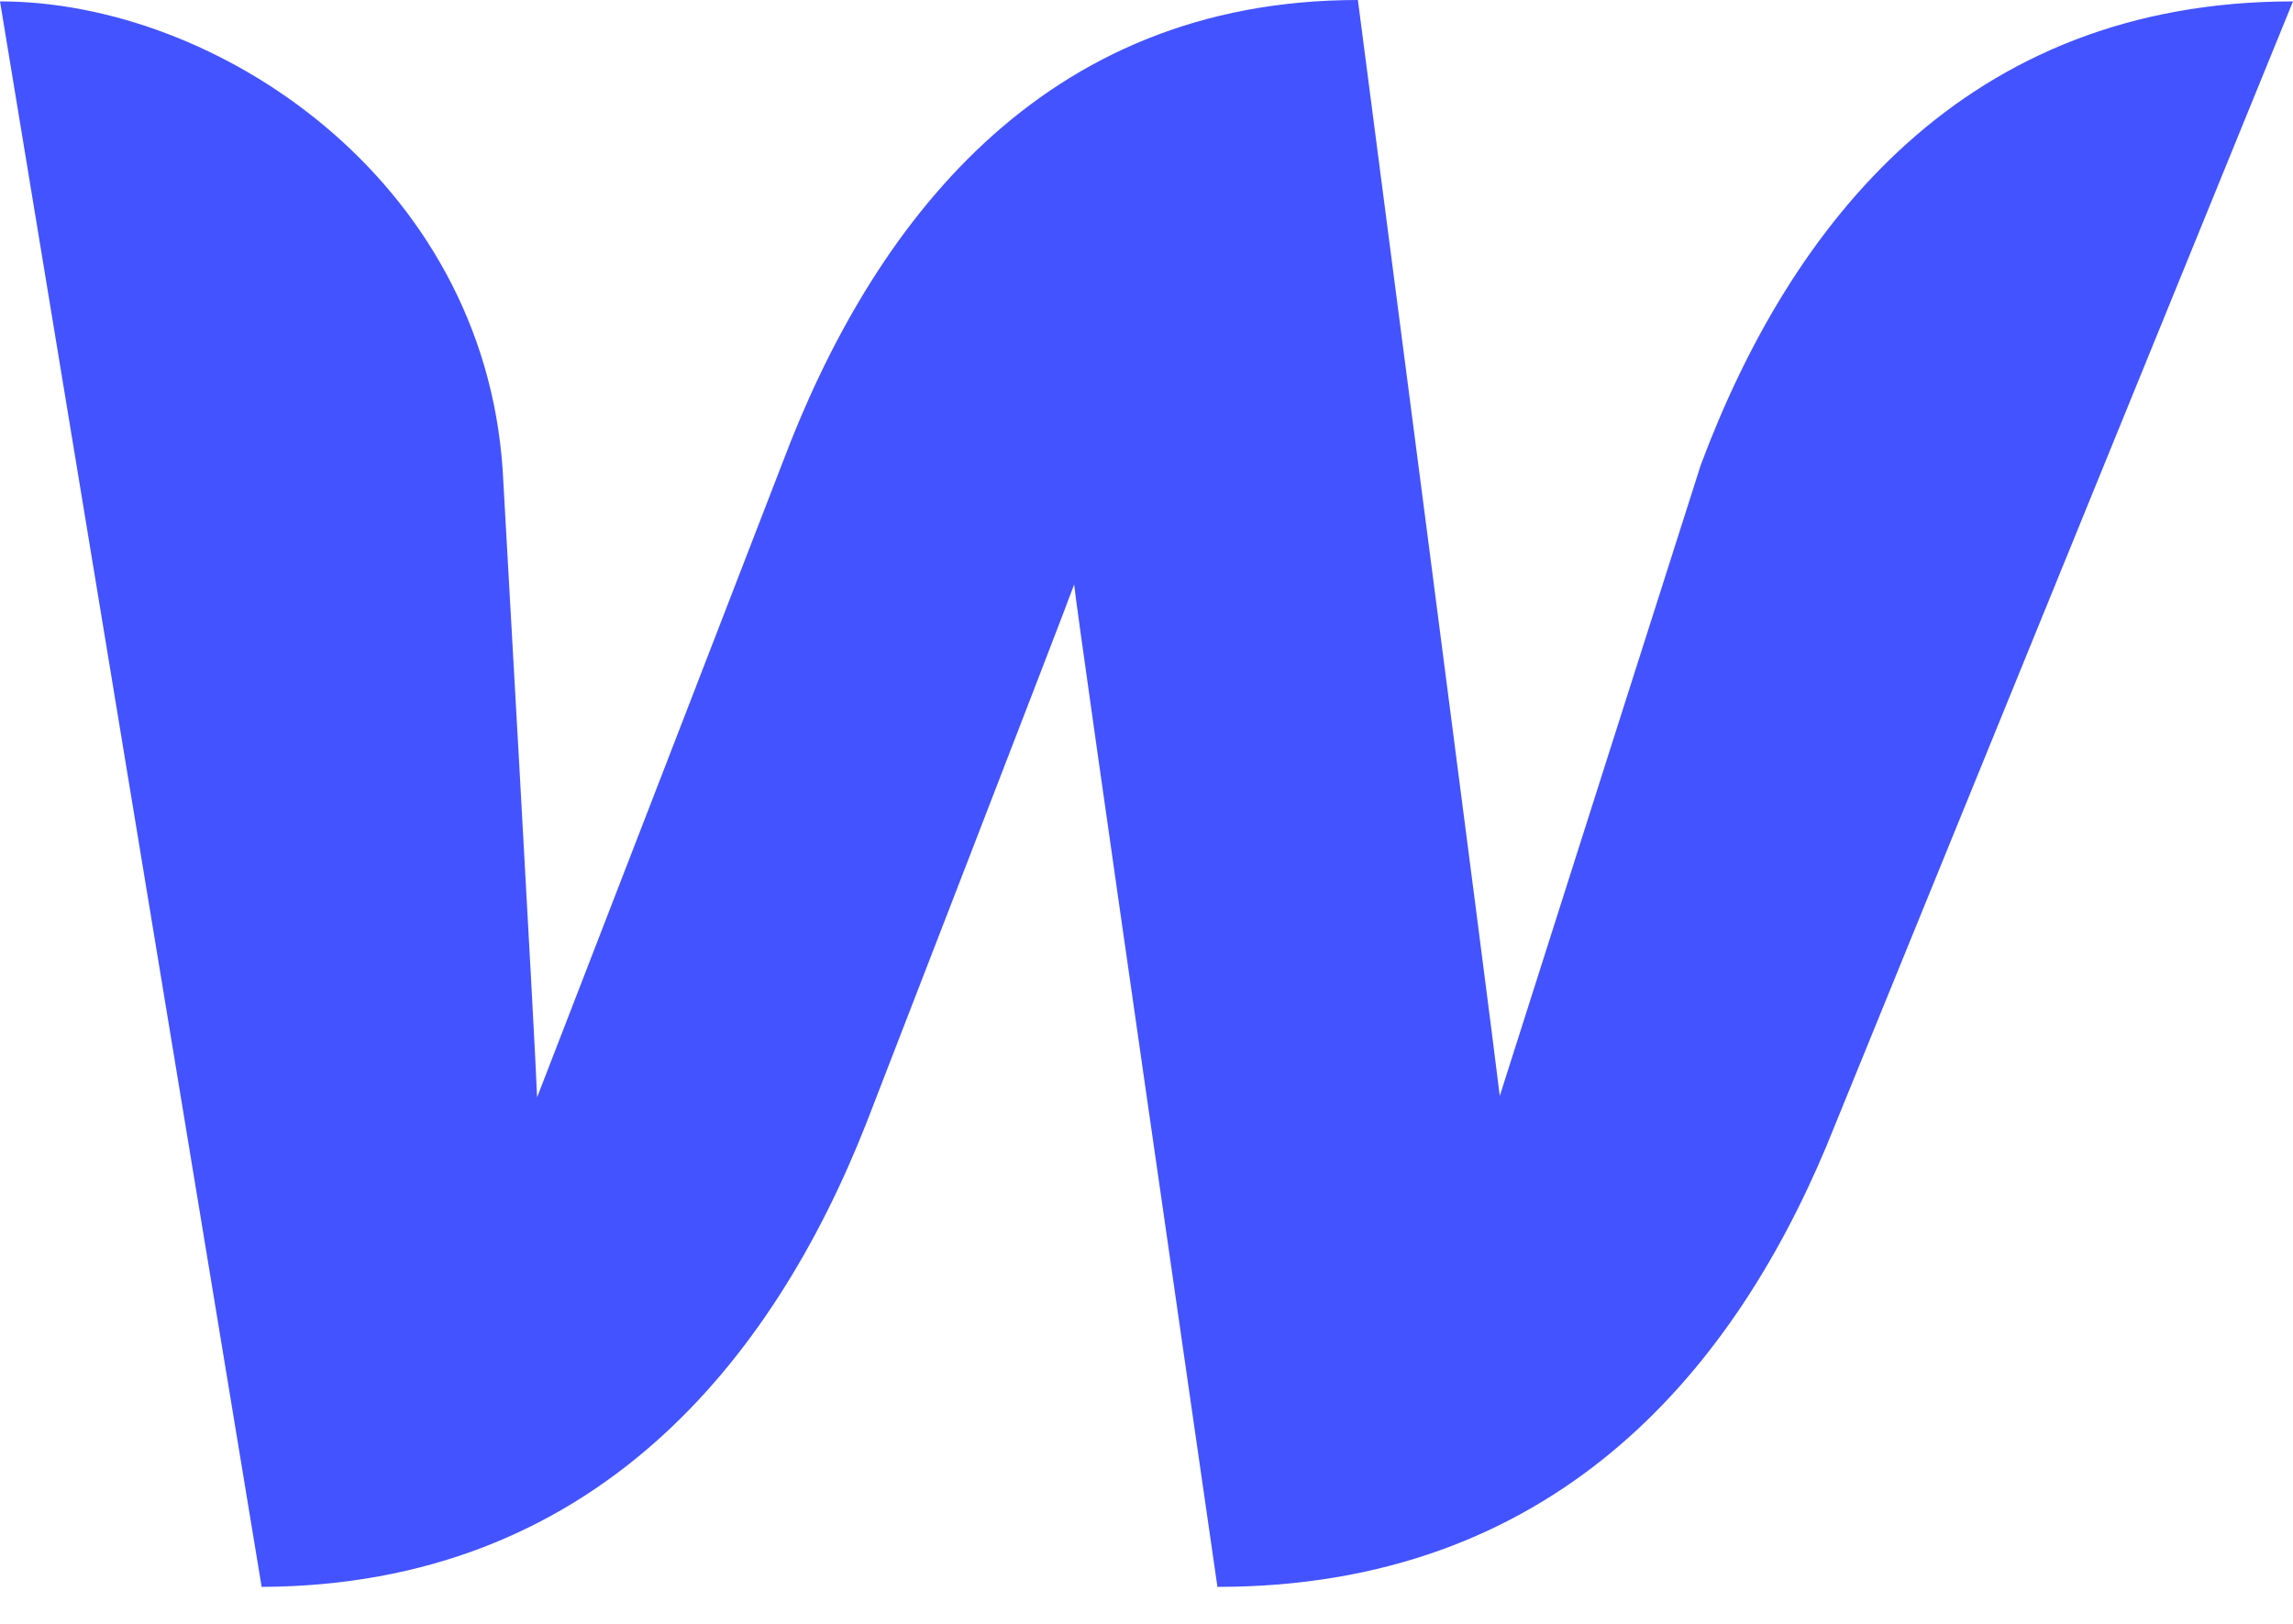
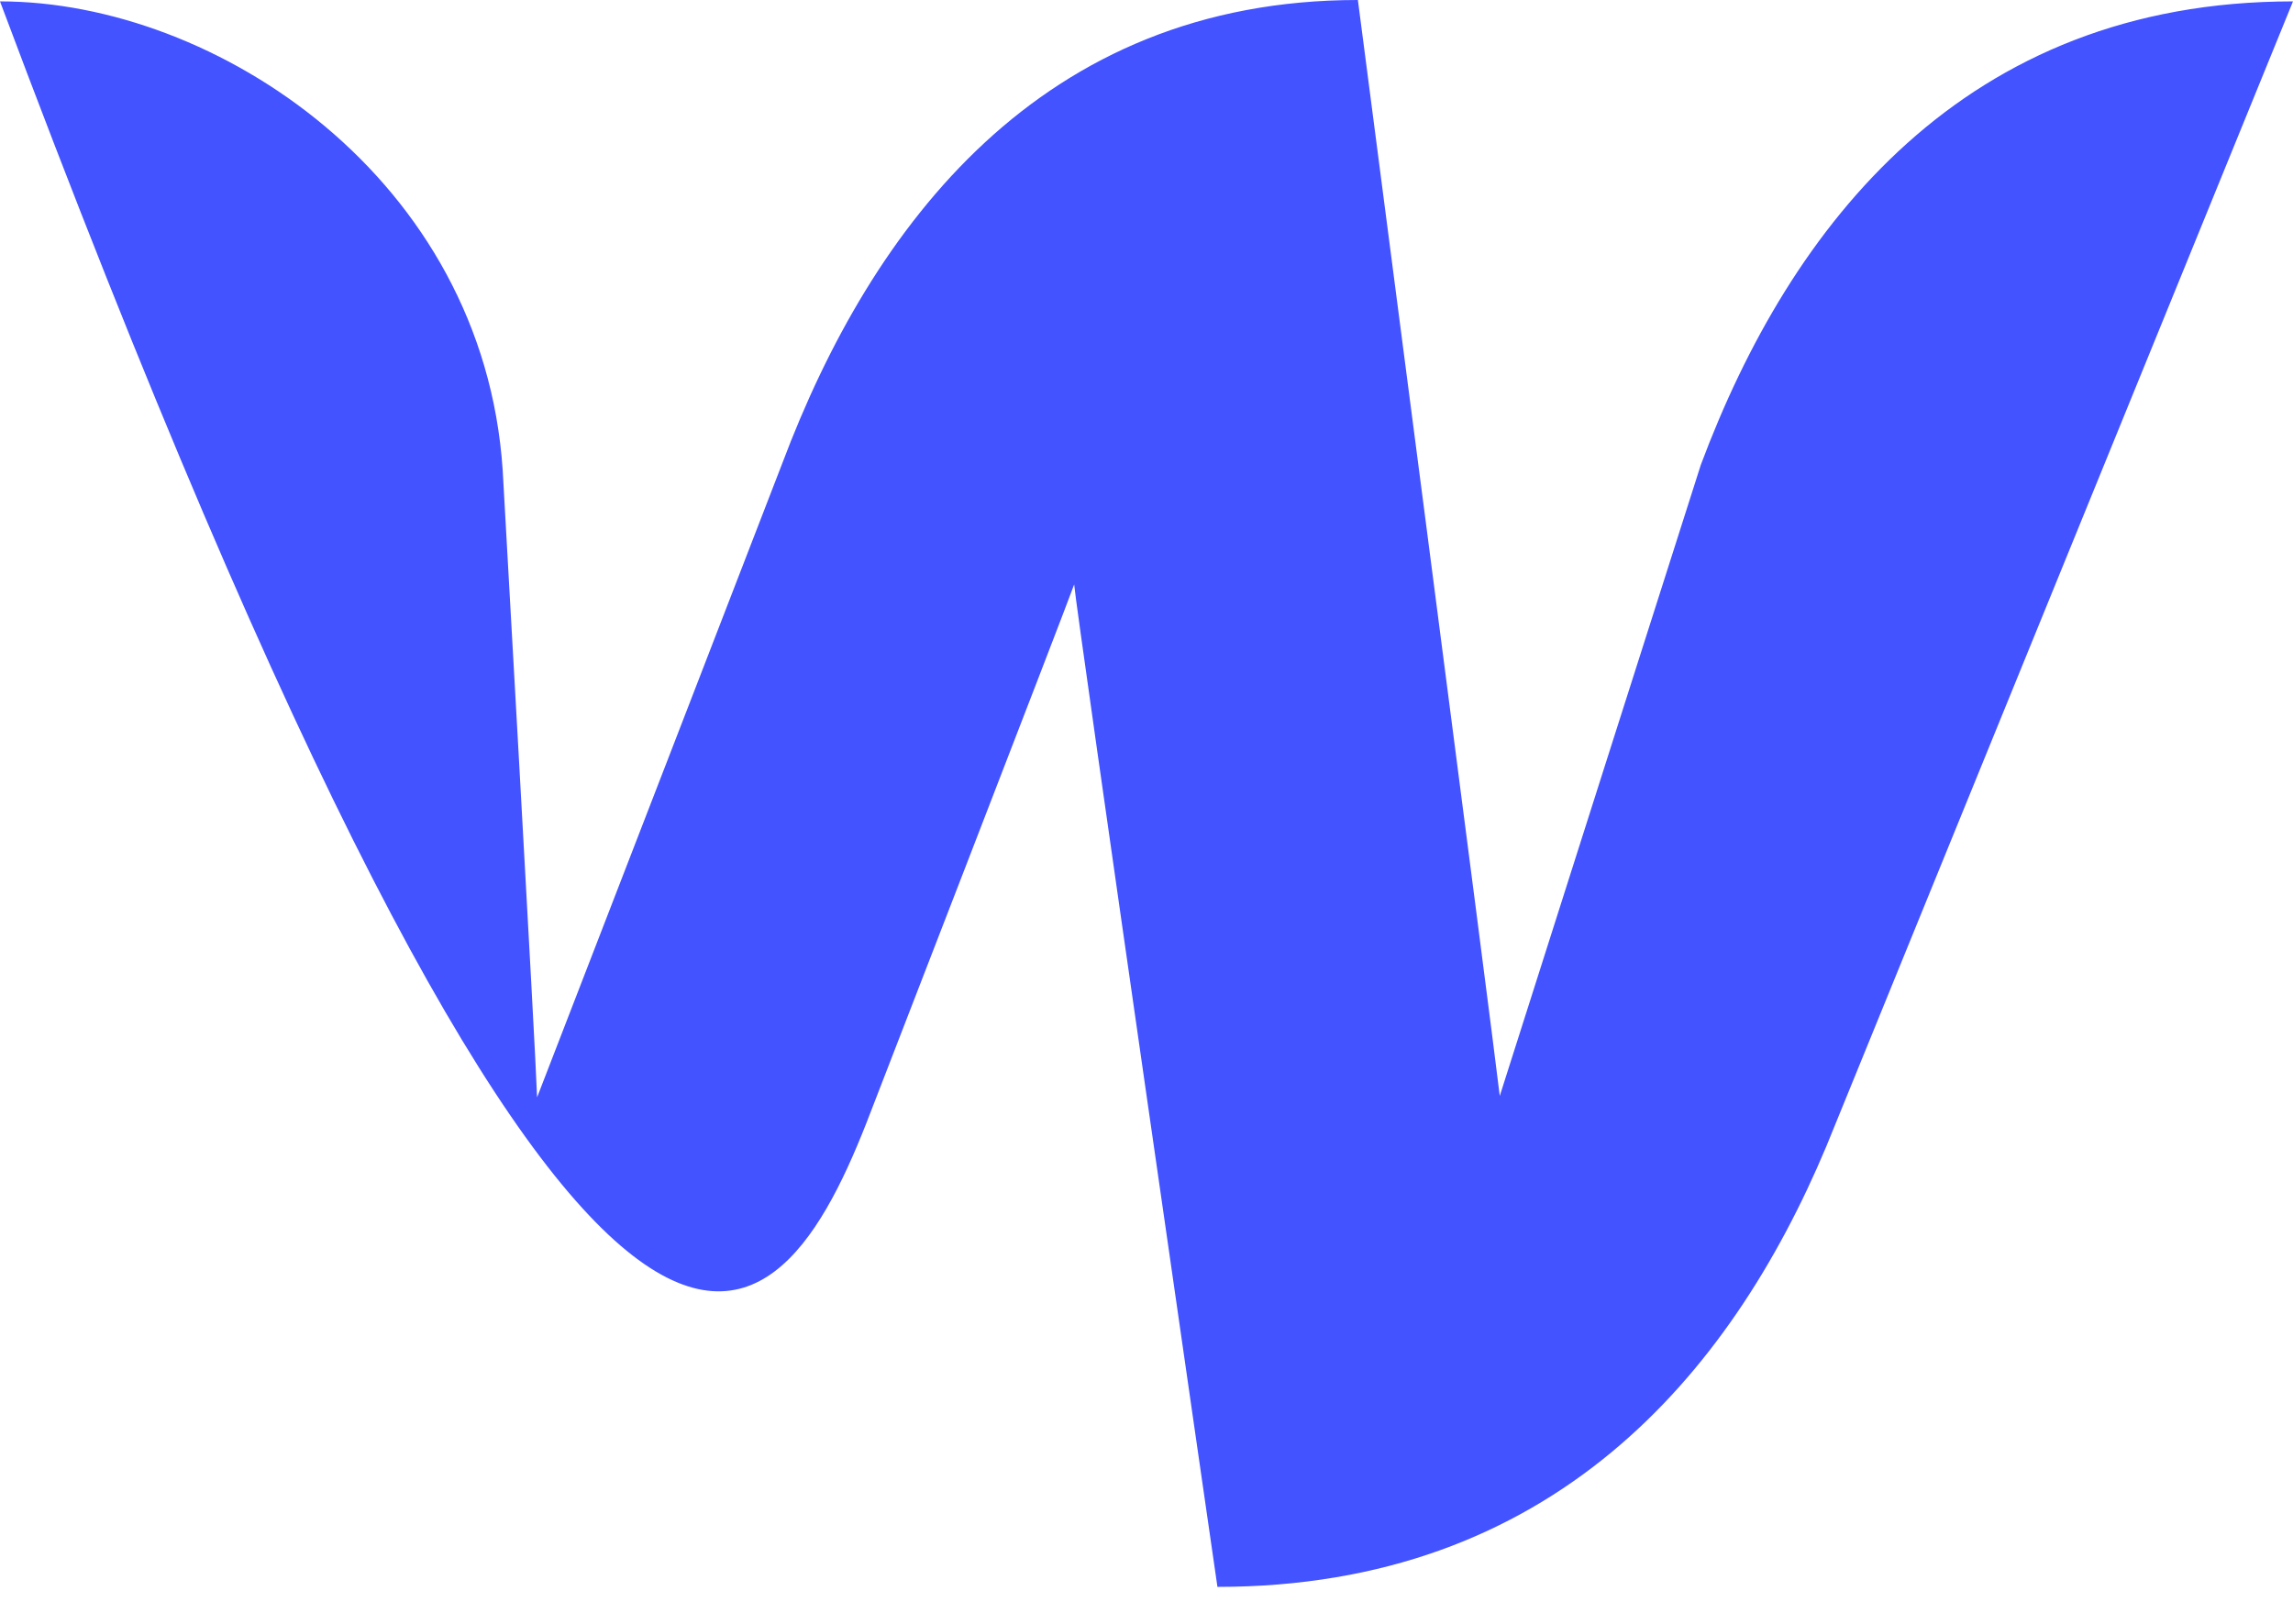
<svg xmlns="http://www.w3.org/2000/svg" fill="none" viewBox="0 0 48 34" height="34" width="48">
-   <path fill="#4353FF" d="M35.604 9.732C35.604 9.732 31.712 21.939 31.395 22.947C31.279 21.911 28.425 0 28.425 0C21.795 0 18.249 4.722 16.375 9.703C16.375 9.703 11.647 21.939 11.243 22.976C11.214 22.026 10.523 9.847 10.523 9.847C10.119 3.743 4.526 0.029 0 0.029L5.477 33.226C12.425 33.197 16.173 28.504 18.133 23.523C18.133 23.523 22.314 12.726 22.486 12.237C22.515 12.697 25.485 33.226 25.485 33.226C32.461 33.226 36.209 28.821 38.227 24.012L48 0.029C41.11 0.029 37.477 4.722 35.604 9.732Z" />
+   <path fill="#4353FF" d="M35.604 9.732C35.604 9.732 31.712 21.939 31.395 22.947C31.279 21.911 28.425 0 28.425 0C21.795 0 18.249 4.722 16.375 9.703C16.375 9.703 11.647 21.939 11.243 22.976C11.214 22.026 10.523 9.847 10.523 9.847C10.119 3.743 4.526 0.029 0 0.029C12.425 33.197 16.173 28.504 18.133 23.523C18.133 23.523 22.314 12.726 22.486 12.237C22.515 12.697 25.485 33.226 25.485 33.226C32.461 33.226 36.209 28.821 38.227 24.012L48 0.029C41.11 0.029 37.477 4.722 35.604 9.732Z" />
</svg>